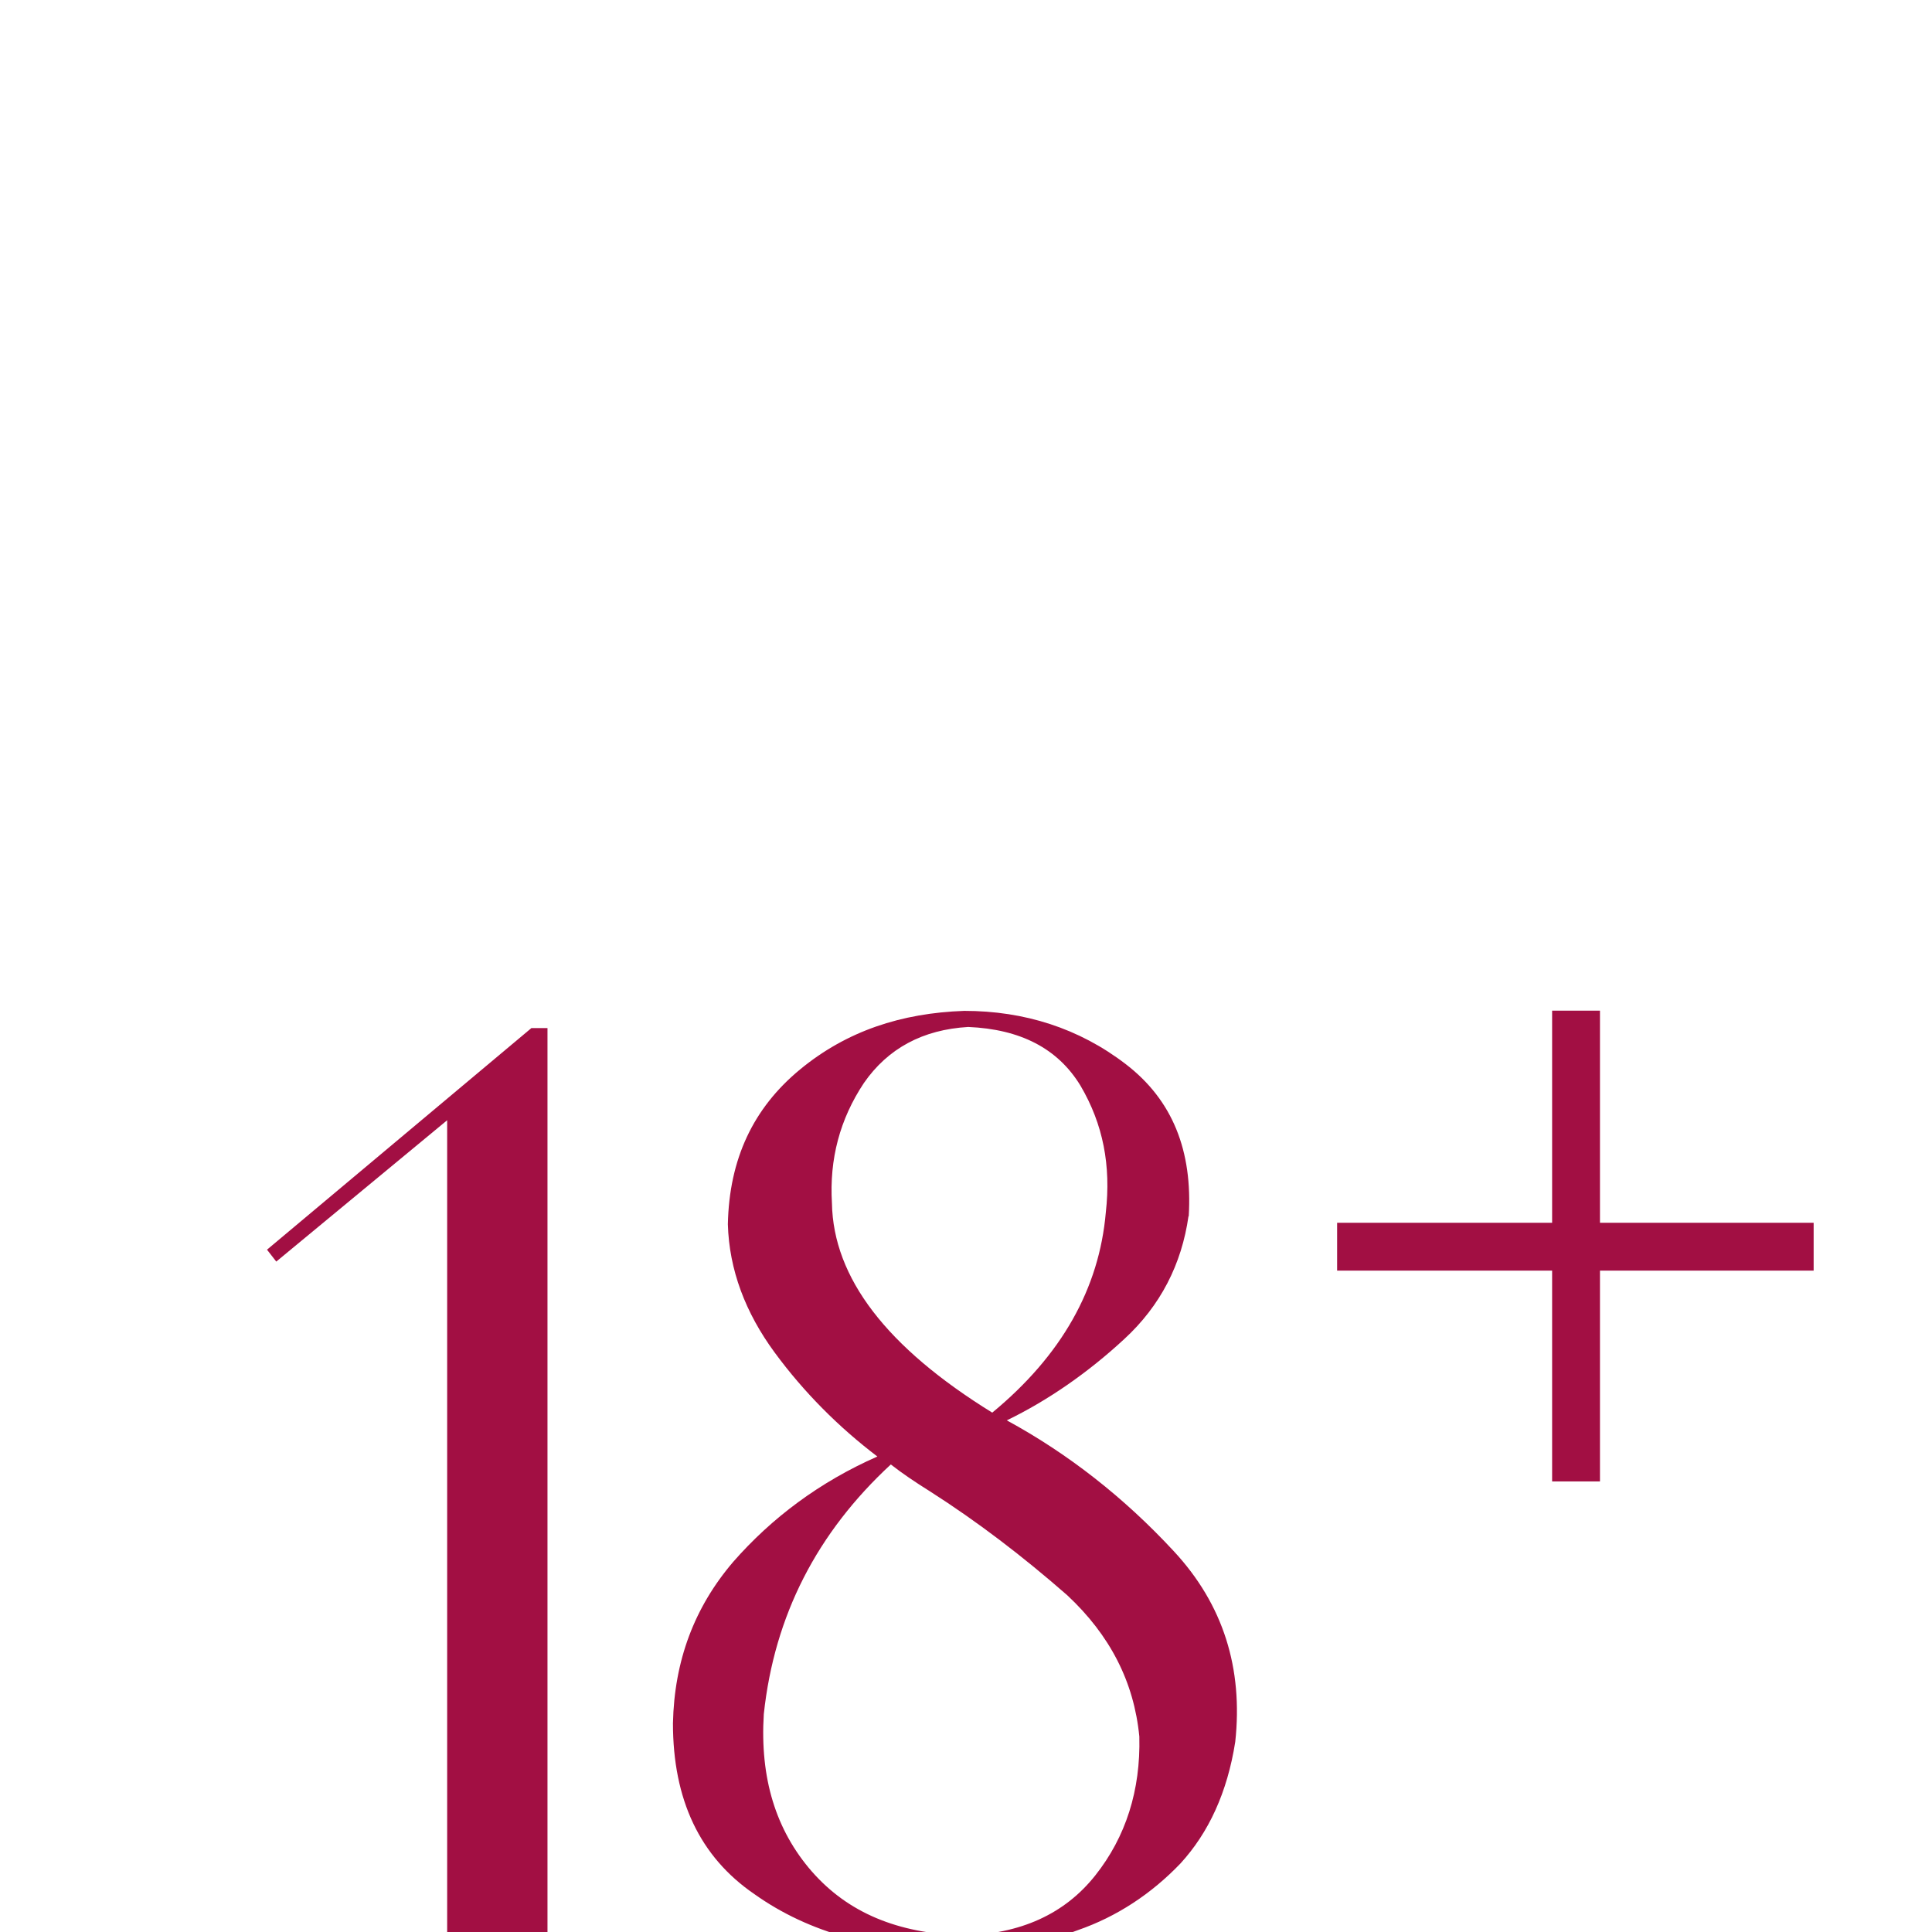
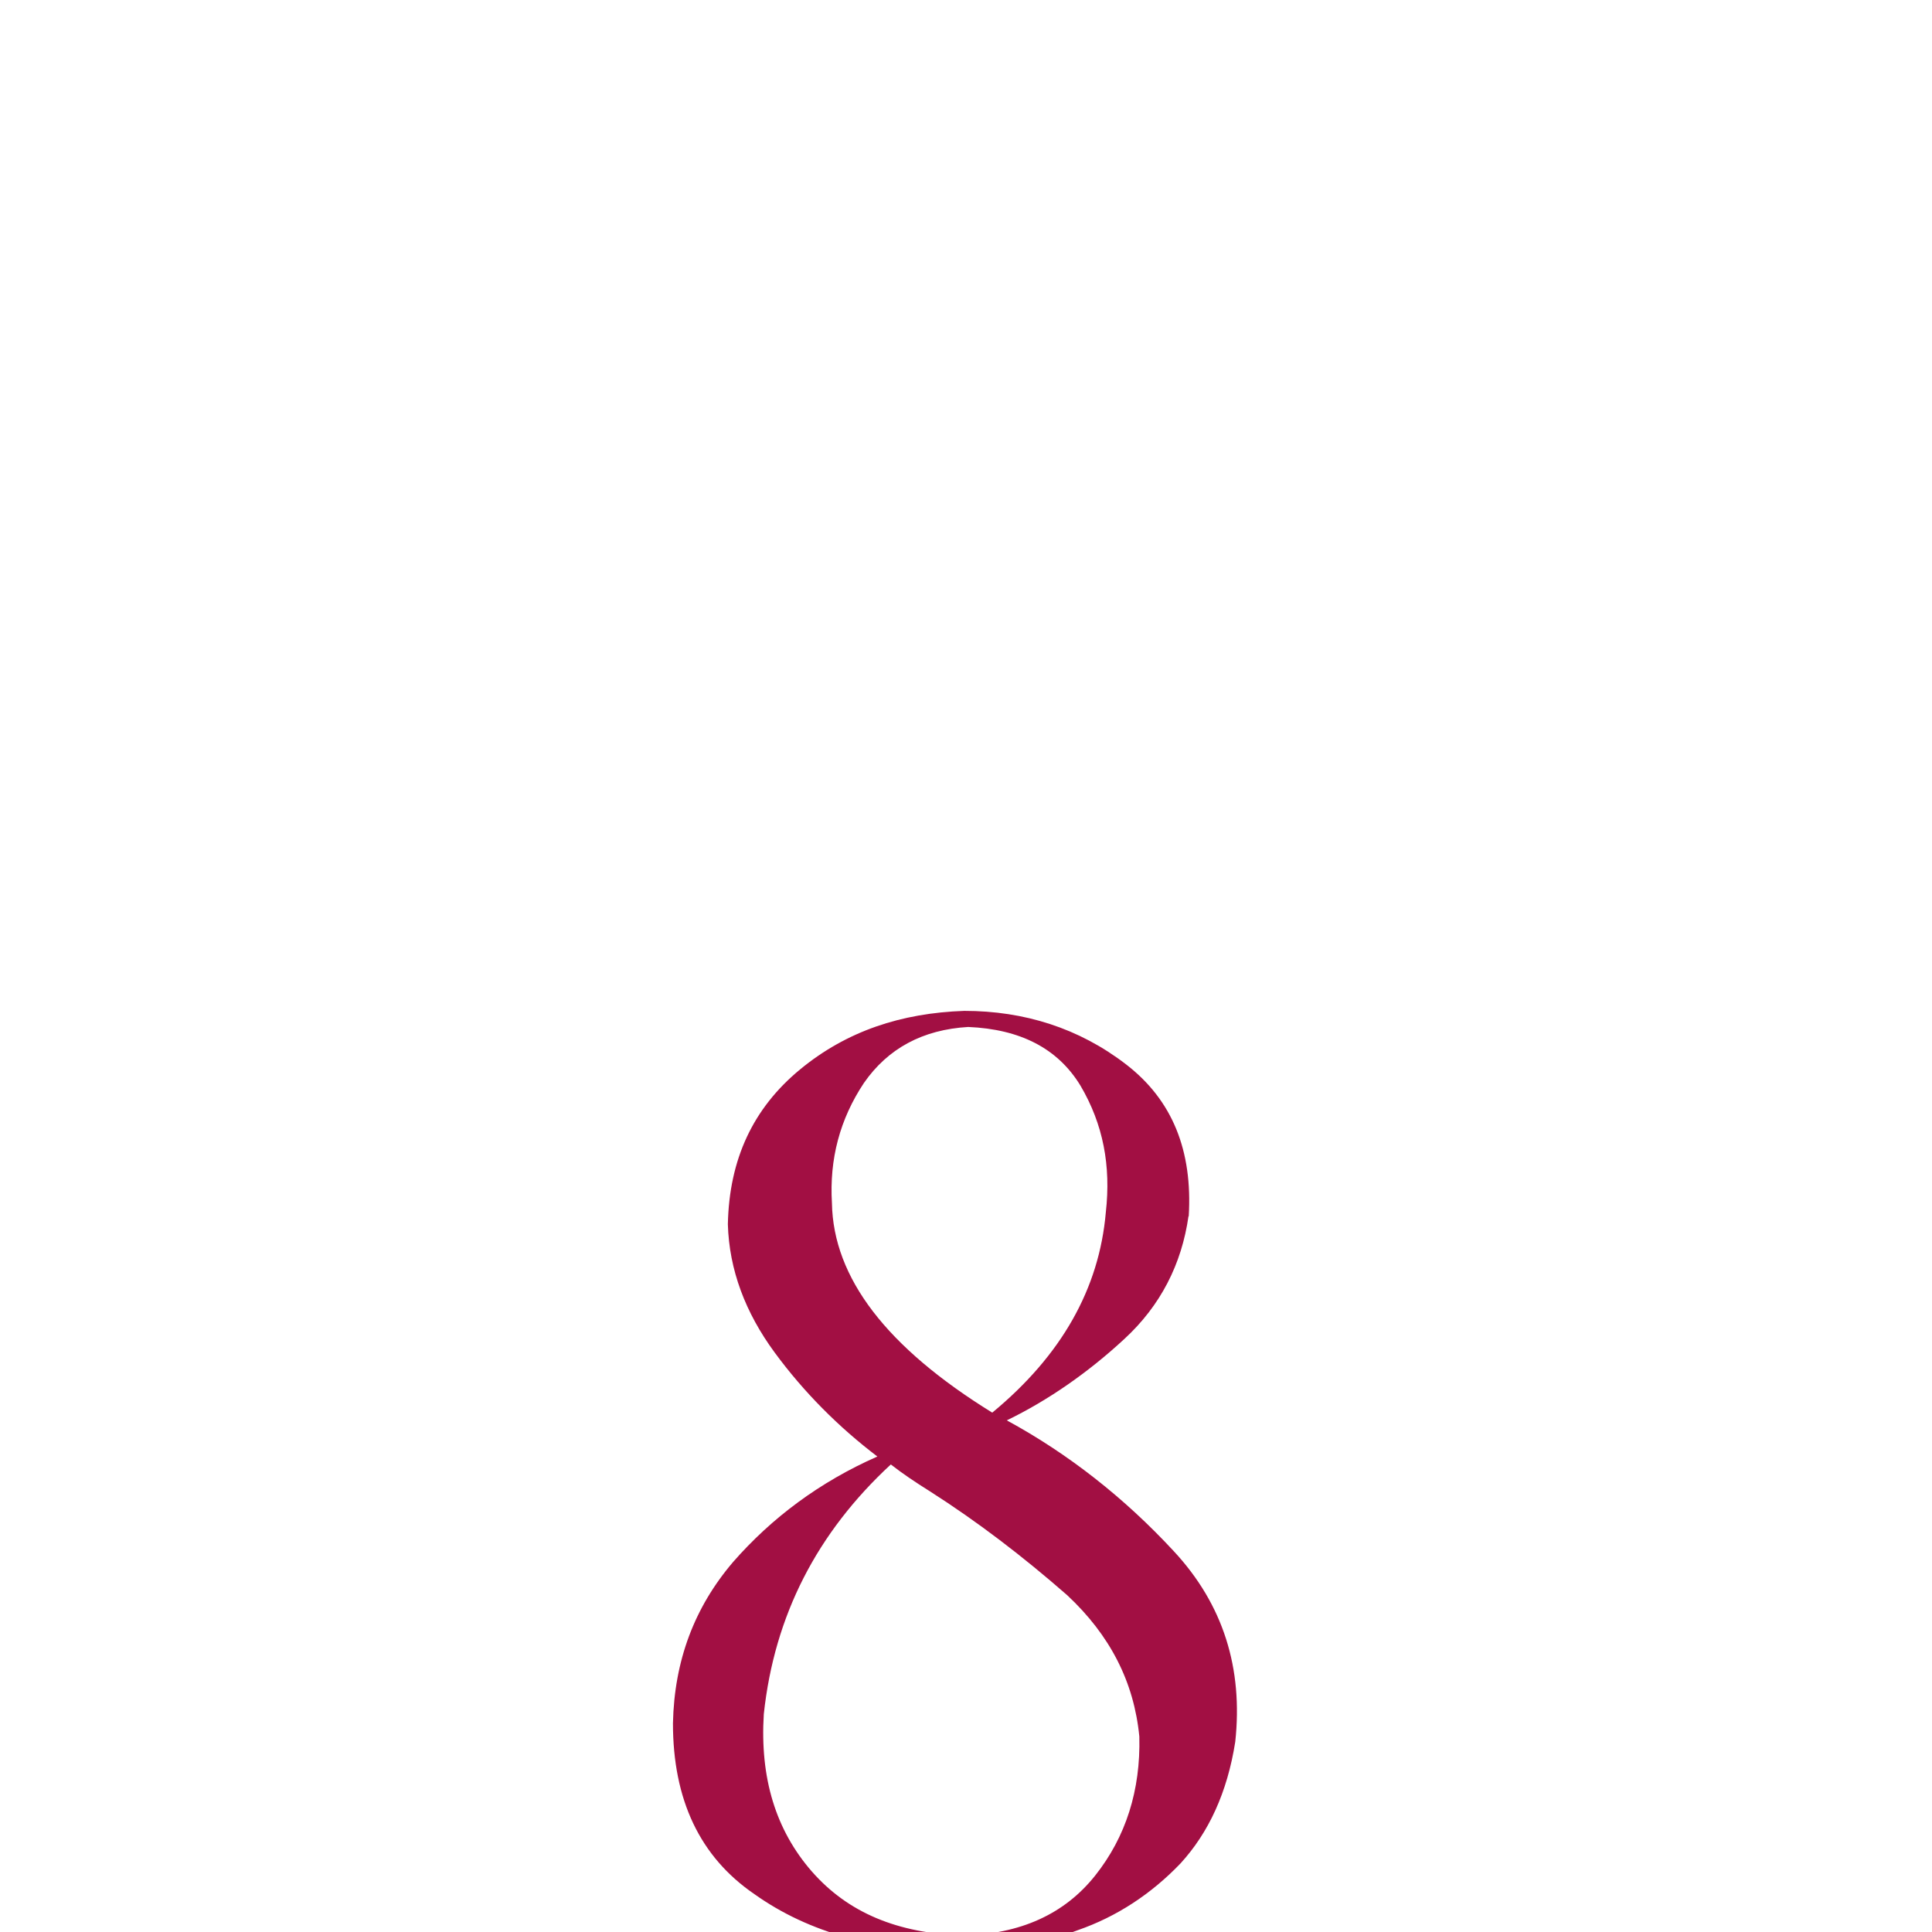
<svg xmlns="http://www.w3.org/2000/svg" xml:space="preserve" id="svg1" version="1.1" viewBox="0 0 5.292 5.292" height="5.292mm" width="5.292mm">
  <defs id="defs1">
    <clipPath id="clipPath232" clipPathUnits="userSpaceOnUse">
-       <path id="path233" d="m 438.95,2612.781 22.632,12.846 22.864,-12.673 22.887,12.489 23.944,-13.629 0.308,-26.203 20.68,-12.103 24.934,7.911 16.97,-22.688 -34.469,-70.327 -84.187,-31.07 c 0,0 -47.511,16.862 -49.82,23.078 -2.308,6.216 -2.544,11.989 -12.965,25.753 -10.421,13.765 -10.421,16.019 -10.421,40.201 0,24.182 36.642,66.415 36.642,66.415 z" style="fill:none;stroke:#000000;stroke-width:0.265px;stroke-linecap:butt;stroke-linejoin:miter;stroke-opacity:1" />
-     </clipPath>
+       </clipPath>
    <clipPath id="clipPath268" clipPathUnits="userSpaceOnUse">
-       <rect y="958.407" x="1910.803" height="35.464" width="27.466" id="rect269" style="opacity:0.819;fill:#000000;stroke-width:0.265;stroke-linecap:round;stroke-linejoin:round" />
-     </clipPath>
+       </clipPath>
  </defs>
  <g transform="translate(-425.145,-3004.265)" id="layer1">
    <g transform="matrix(0.604,0,0,0.604,176.553,1268.705)" id="g43">
-       <path id="path891" d="m 419.729,2879.061 h -0.969 v -0.962 h -0.073 v 0.962 h -0.975 v 0.073 h 0.975 v 0.956 h 0.073 v -0.956 h 0.969 z" style="font-size:6.055px;line-height:0.9;font-family:Cailyne;-inkscape-font-specification:'Cailyne, Normal';font-variant-ligatures:none;letter-spacing:0.188px;fill:#a20f43;stroke:#a20f43;stroke-width:0.144;stroke-opacity:1" />
      <path id="path892" d="m 416.743,2881.32 c 0.006,0.242 -0.061,0.454 -0.2,0.629 -0.139,0.175 -0.339,0.266 -0.6,0.272 -0.297,-0.01 -0.521,-0.103 -0.685,-0.29 -0.164,-0.188 -0.236,-0.424 -0.218,-0.714 0.048,-0.448 0.242,-0.823 0.576,-1.132 0.054,0.042 0.109,0.079 0.176,0.121 0.218,0.139 0.424,0.297 0.624,0.472 0.194,0.181 0.303,0.393 0.327,0.641 z m 0.224,-2.36 c 0.018,-0.297 -0.073,-0.527 -0.285,-0.69 -0.212,-0.163 -0.46,-0.242 -0.733,-0.242 -0.285,0.01 -0.533,0.091 -0.745,0.266 -0.212,0.175 -0.321,0.406 -0.327,0.702 0.006,0.206 0.079,0.4 0.212,0.581 0.133,0.181 0.291,0.339 0.466,0.472 -0.261,0.115 -0.479,0.278 -0.654,0.478 -0.176,0.206 -0.267,0.448 -0.273,0.732 0,0.345 0.121,0.605 0.37,0.775 0.248,0.176 0.557,0.26 0.939,0.26 0.176,0 0.351,-0.03 0.527,-0.097 0.176,-0.061 0.333,-0.164 0.466,-0.303 0.127,-0.139 0.212,-0.321 0.248,-0.551 0.036,-0.333 -0.054,-0.623 -0.279,-0.865 -0.224,-0.242 -0.479,-0.442 -0.757,-0.593 0.188,-0.091 0.37,-0.218 0.533,-0.369 0.164,-0.151 0.26,-0.339 0.291,-0.557 z m -0.376,-0.018 c -0.03,0.345 -0.2,0.648 -0.515,0.908 -0.479,-0.296 -0.721,-0.611 -0.727,-0.95 -0.012,-0.2 0.036,-0.381 0.145,-0.545 0.109,-0.157 0.267,-0.242 0.473,-0.254 0.236,0.01 0.406,0.097 0.509,0.266 0.103,0.175 0.139,0.363 0.115,0.575 z" style="font-size:6.055px;line-height:0.9;font-family:Cailyne;-inkscape-font-specification:'Cailyne, Normal';font-variant-ligatures:none;letter-spacing:0.188px;fill:#a20f43;stroke-width:0.144" />
-       <path id="path893" d="m 414.059,2882.209 v -4.103 h -0.073 l -1.199,1.005 0.042,0.054 0.775,-0.641 v 3.686 z" style="font-size:6.055px;line-height:0.9;font-family:Cailyne;-inkscape-font-specification:'Cailyne, Normal';font-variant-ligatures:none;letter-spacing:0.188px;fill:#a20f43;stroke-width:0.144" />
    </g>
  </g>
</svg>